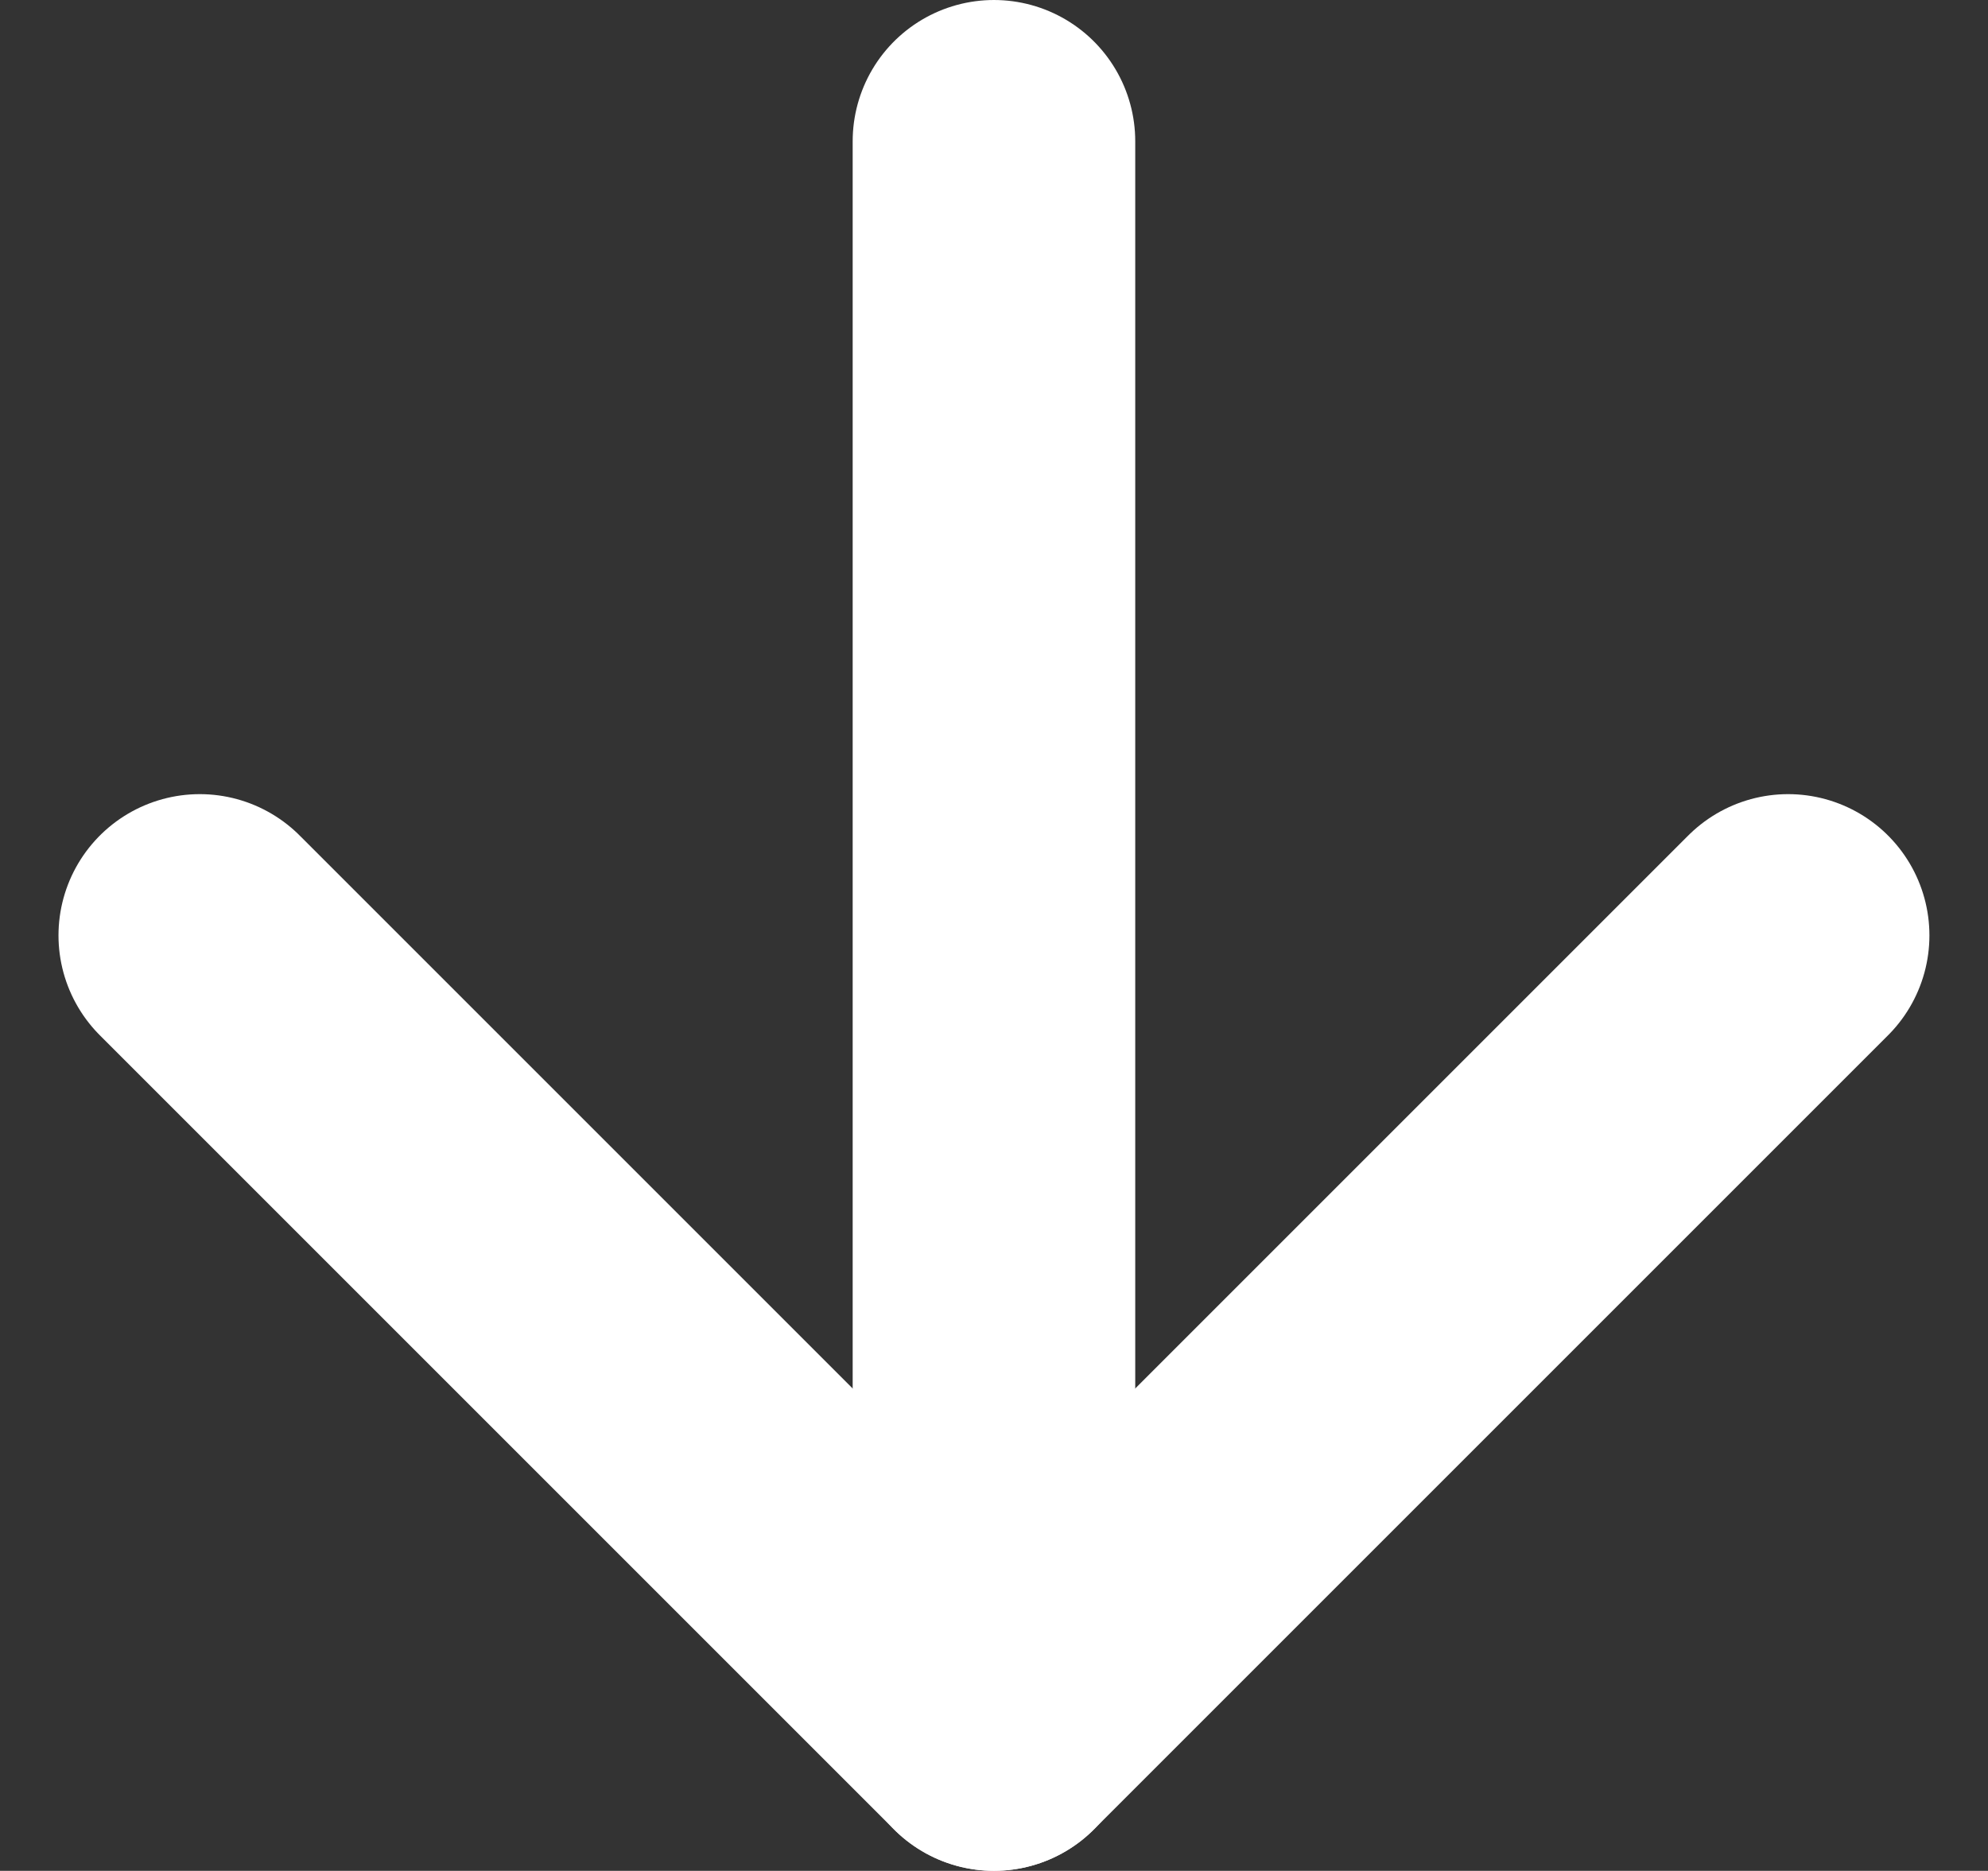
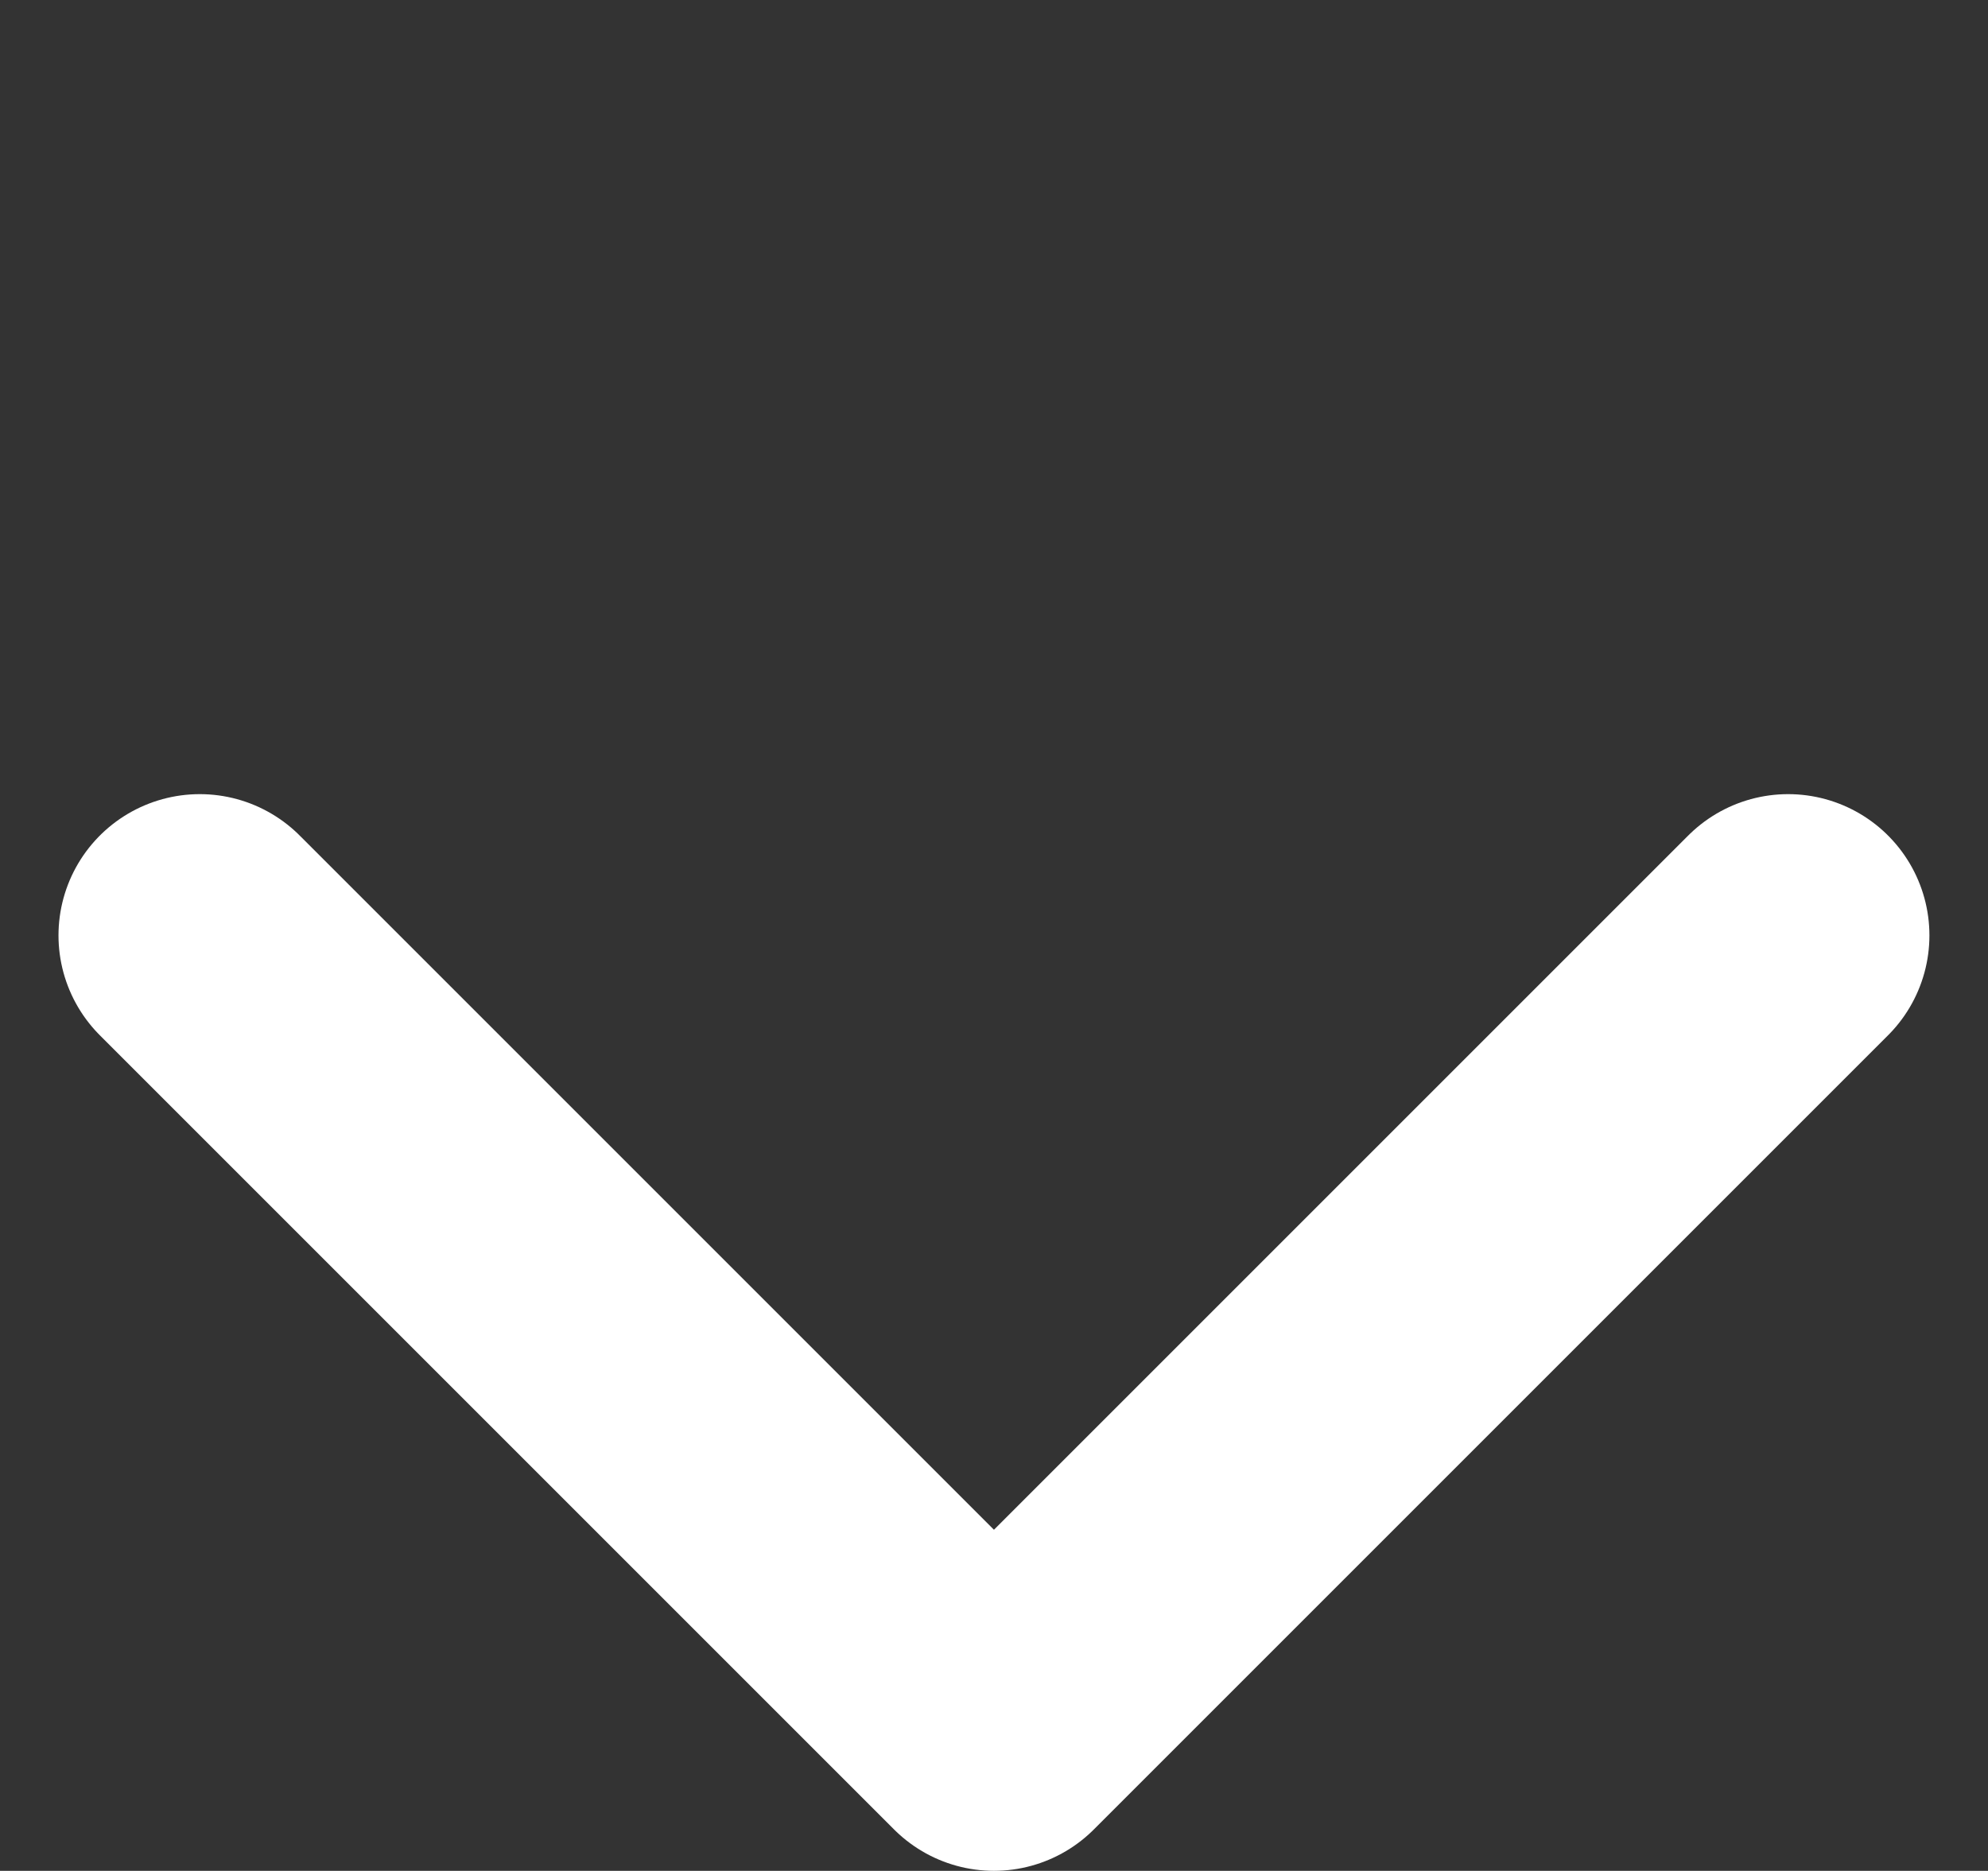
<svg xmlns="http://www.w3.org/2000/svg" width="21.107" height="19.864" viewBox="0 0 21.107 19.864">
  <rect x="0" y="0" width="21.107" height="19.864" fill="#333333" stroke="none" />
  <g id="Icon_feather-arrow-right" data-name="Icon feather-arrow-right" transform="translate(26.485 -6) rotate(90)">
-     <path id="Path_18338" data-name="Path 18338" d="M7.5,18H24.364" transform="translate(0 -2.068)" fill="none" stroke="#fff" stroke-linecap="round" stroke-linejoin="round" stroke-width="3" />
    <path id="Path_18339" data-name="Path 18339" d="M18,7.5l8.432,8.432L18,24.364" transform="translate(-2.068)" fill="none" stroke="#fff" stroke-linecap="round" stroke-linejoin="round" stroke-width="3" />
  </g>
</svg>